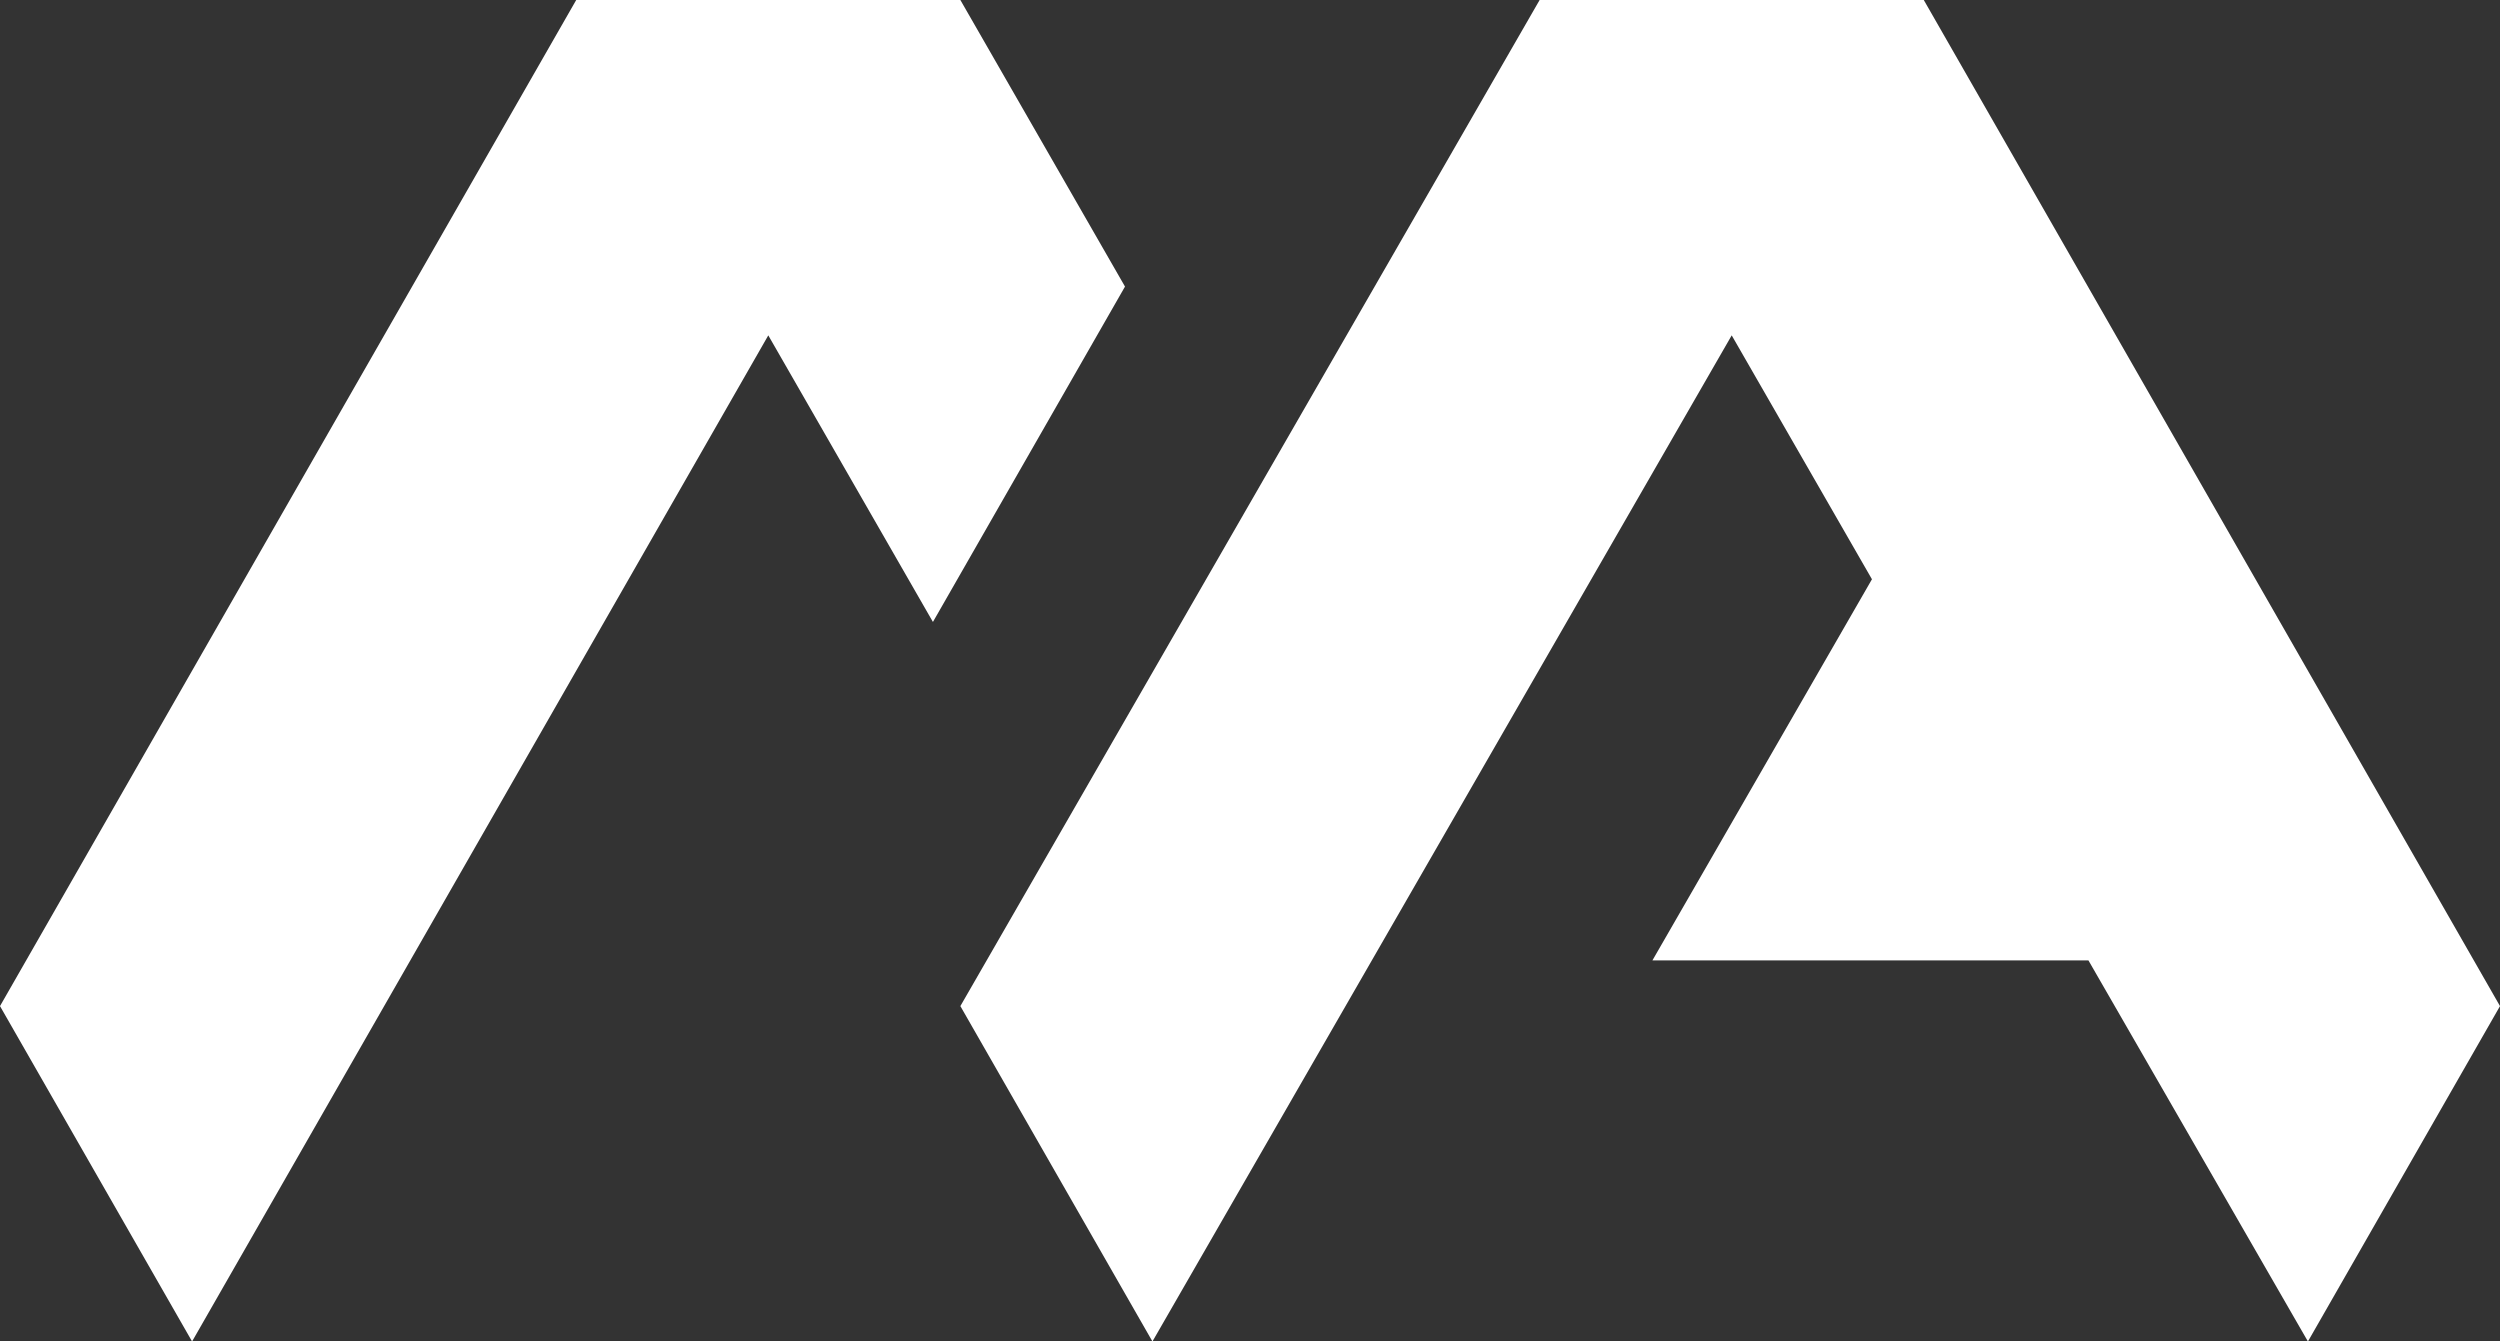
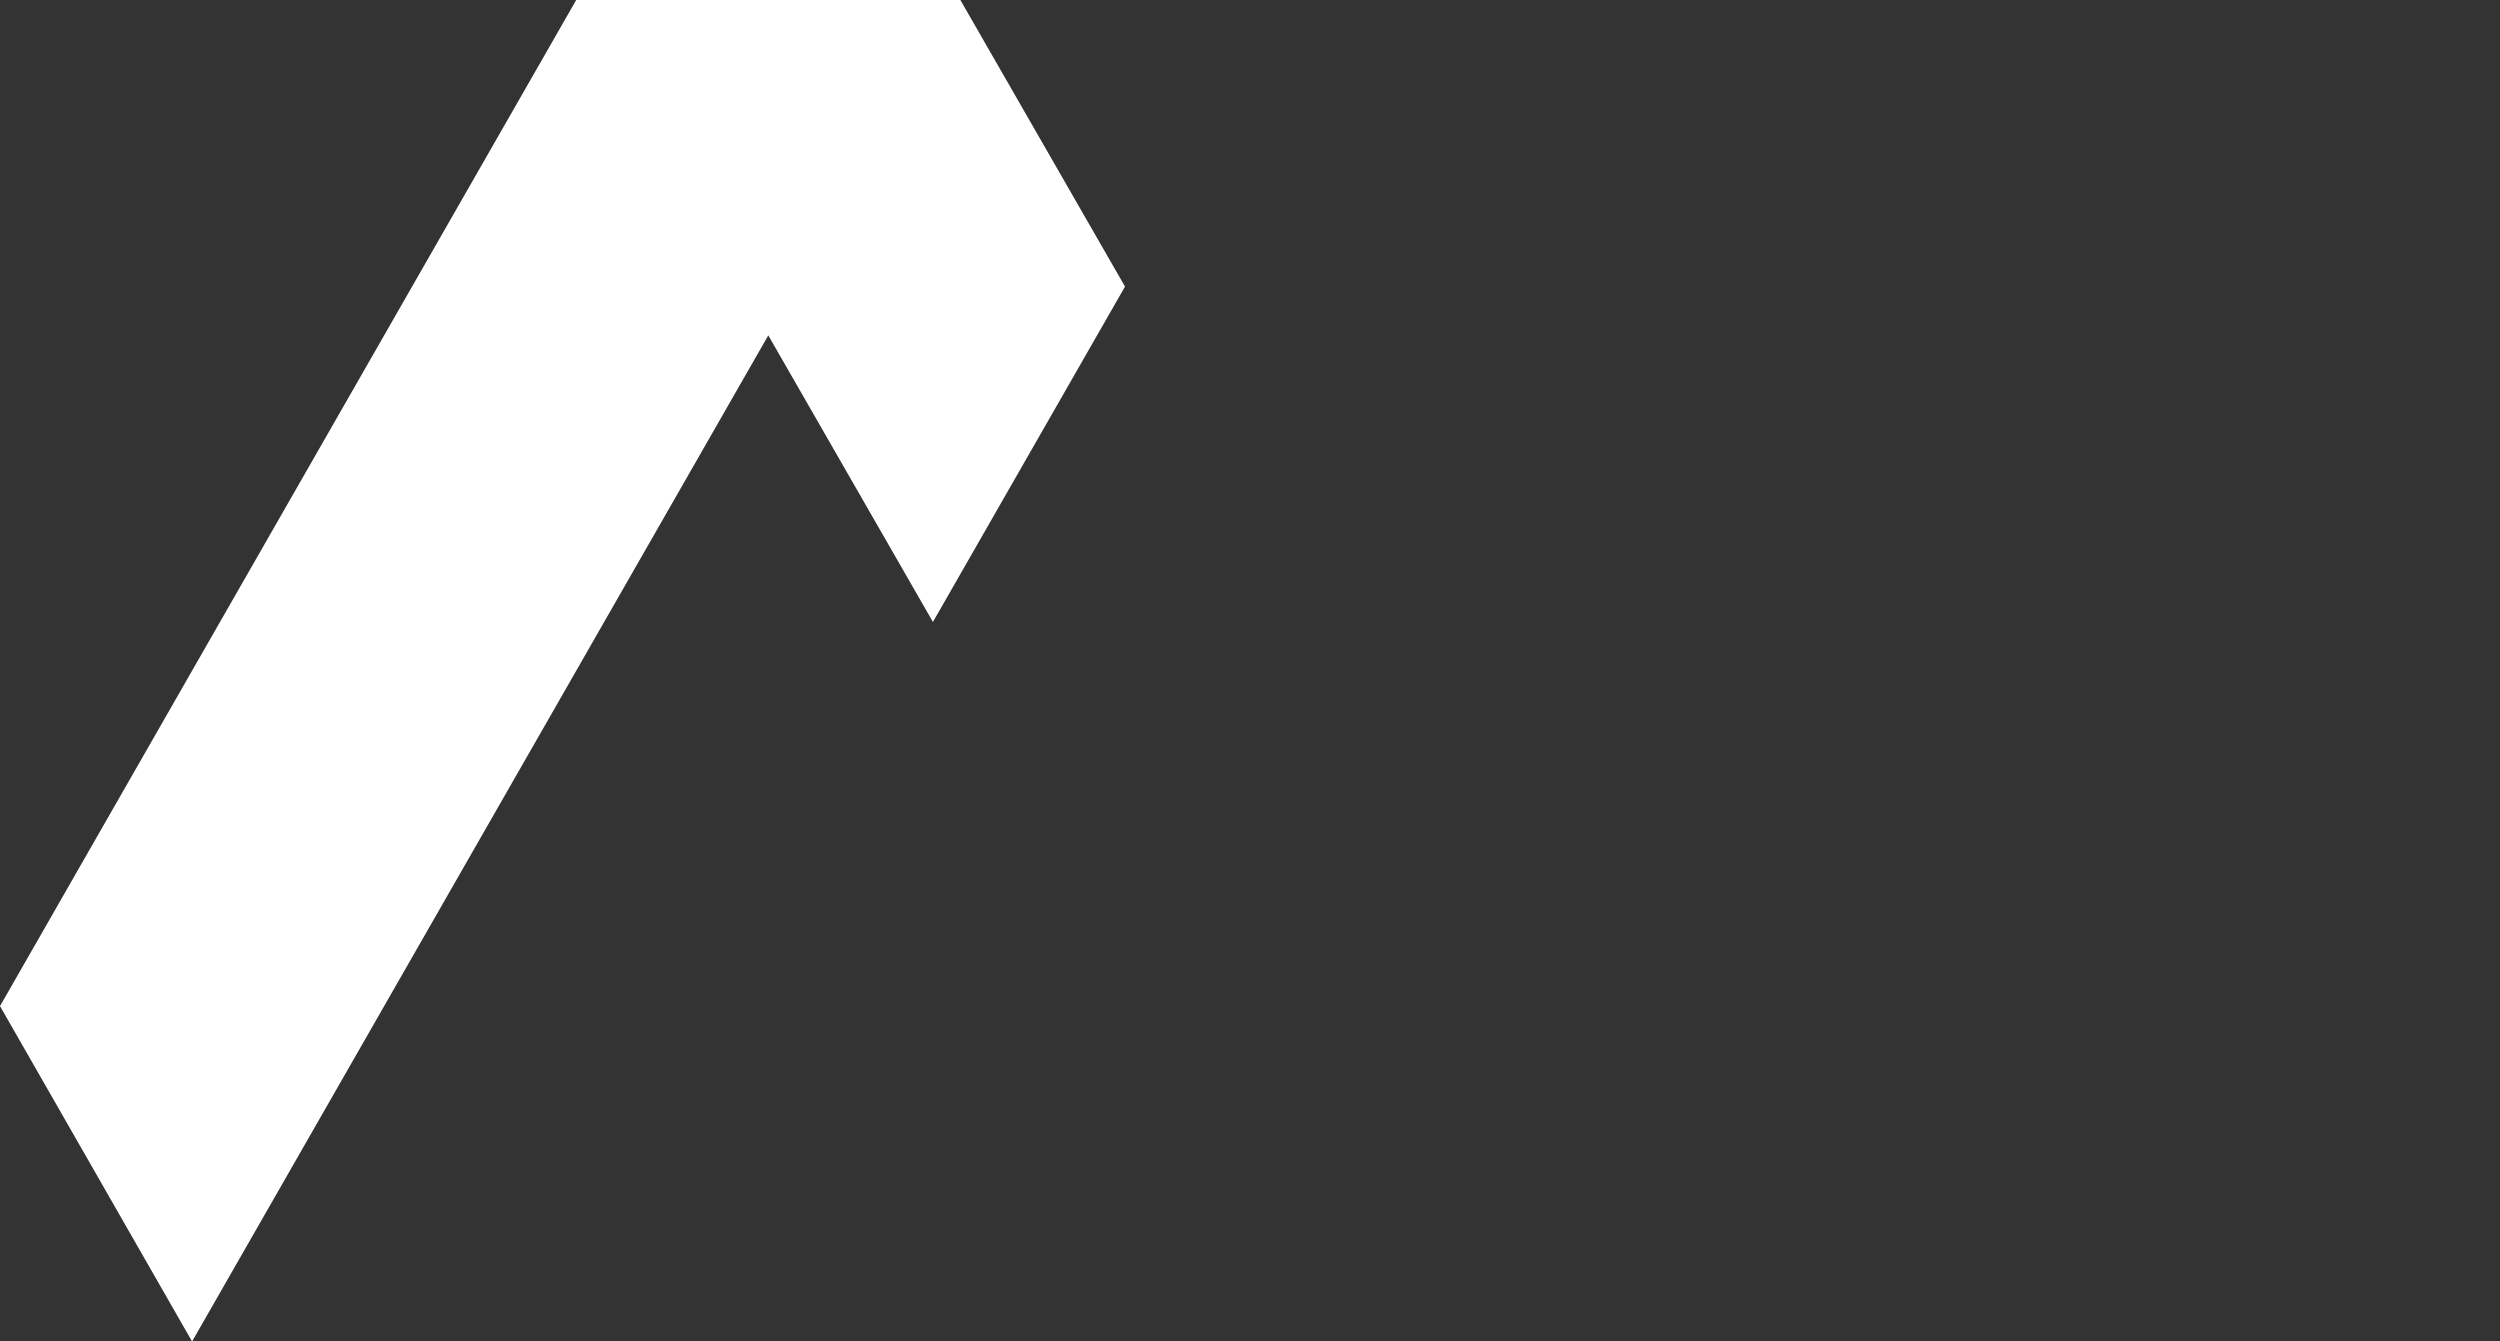
<svg xmlns="http://www.w3.org/2000/svg" version="1.1" id="Layer_1" x="0px" y="0px" viewBox="0 0 82 44" style="enable-background:new 0 0 82 44;" xml:space="preserve">
  <rect x="0" y="0" width="82" height="44" fill="#333333" stroke="none" />
  <style type="text/css">
	.st0{fill:#FFFFFF;}
</style>
  <g>
-     <polygon class="st0" points="75.7,44 82,33 63.1,0 50.5,0 31.5,33 37.8,44 56.8,11 61.4,19 54.2,31.5 68.5,31.5  " />
    <polygon class="st0" points="31.5,0 18.9,0 0,33 6.3,44 25.2,11 30.6,20.4 36.9,9.4  " />
  </g>
</svg>